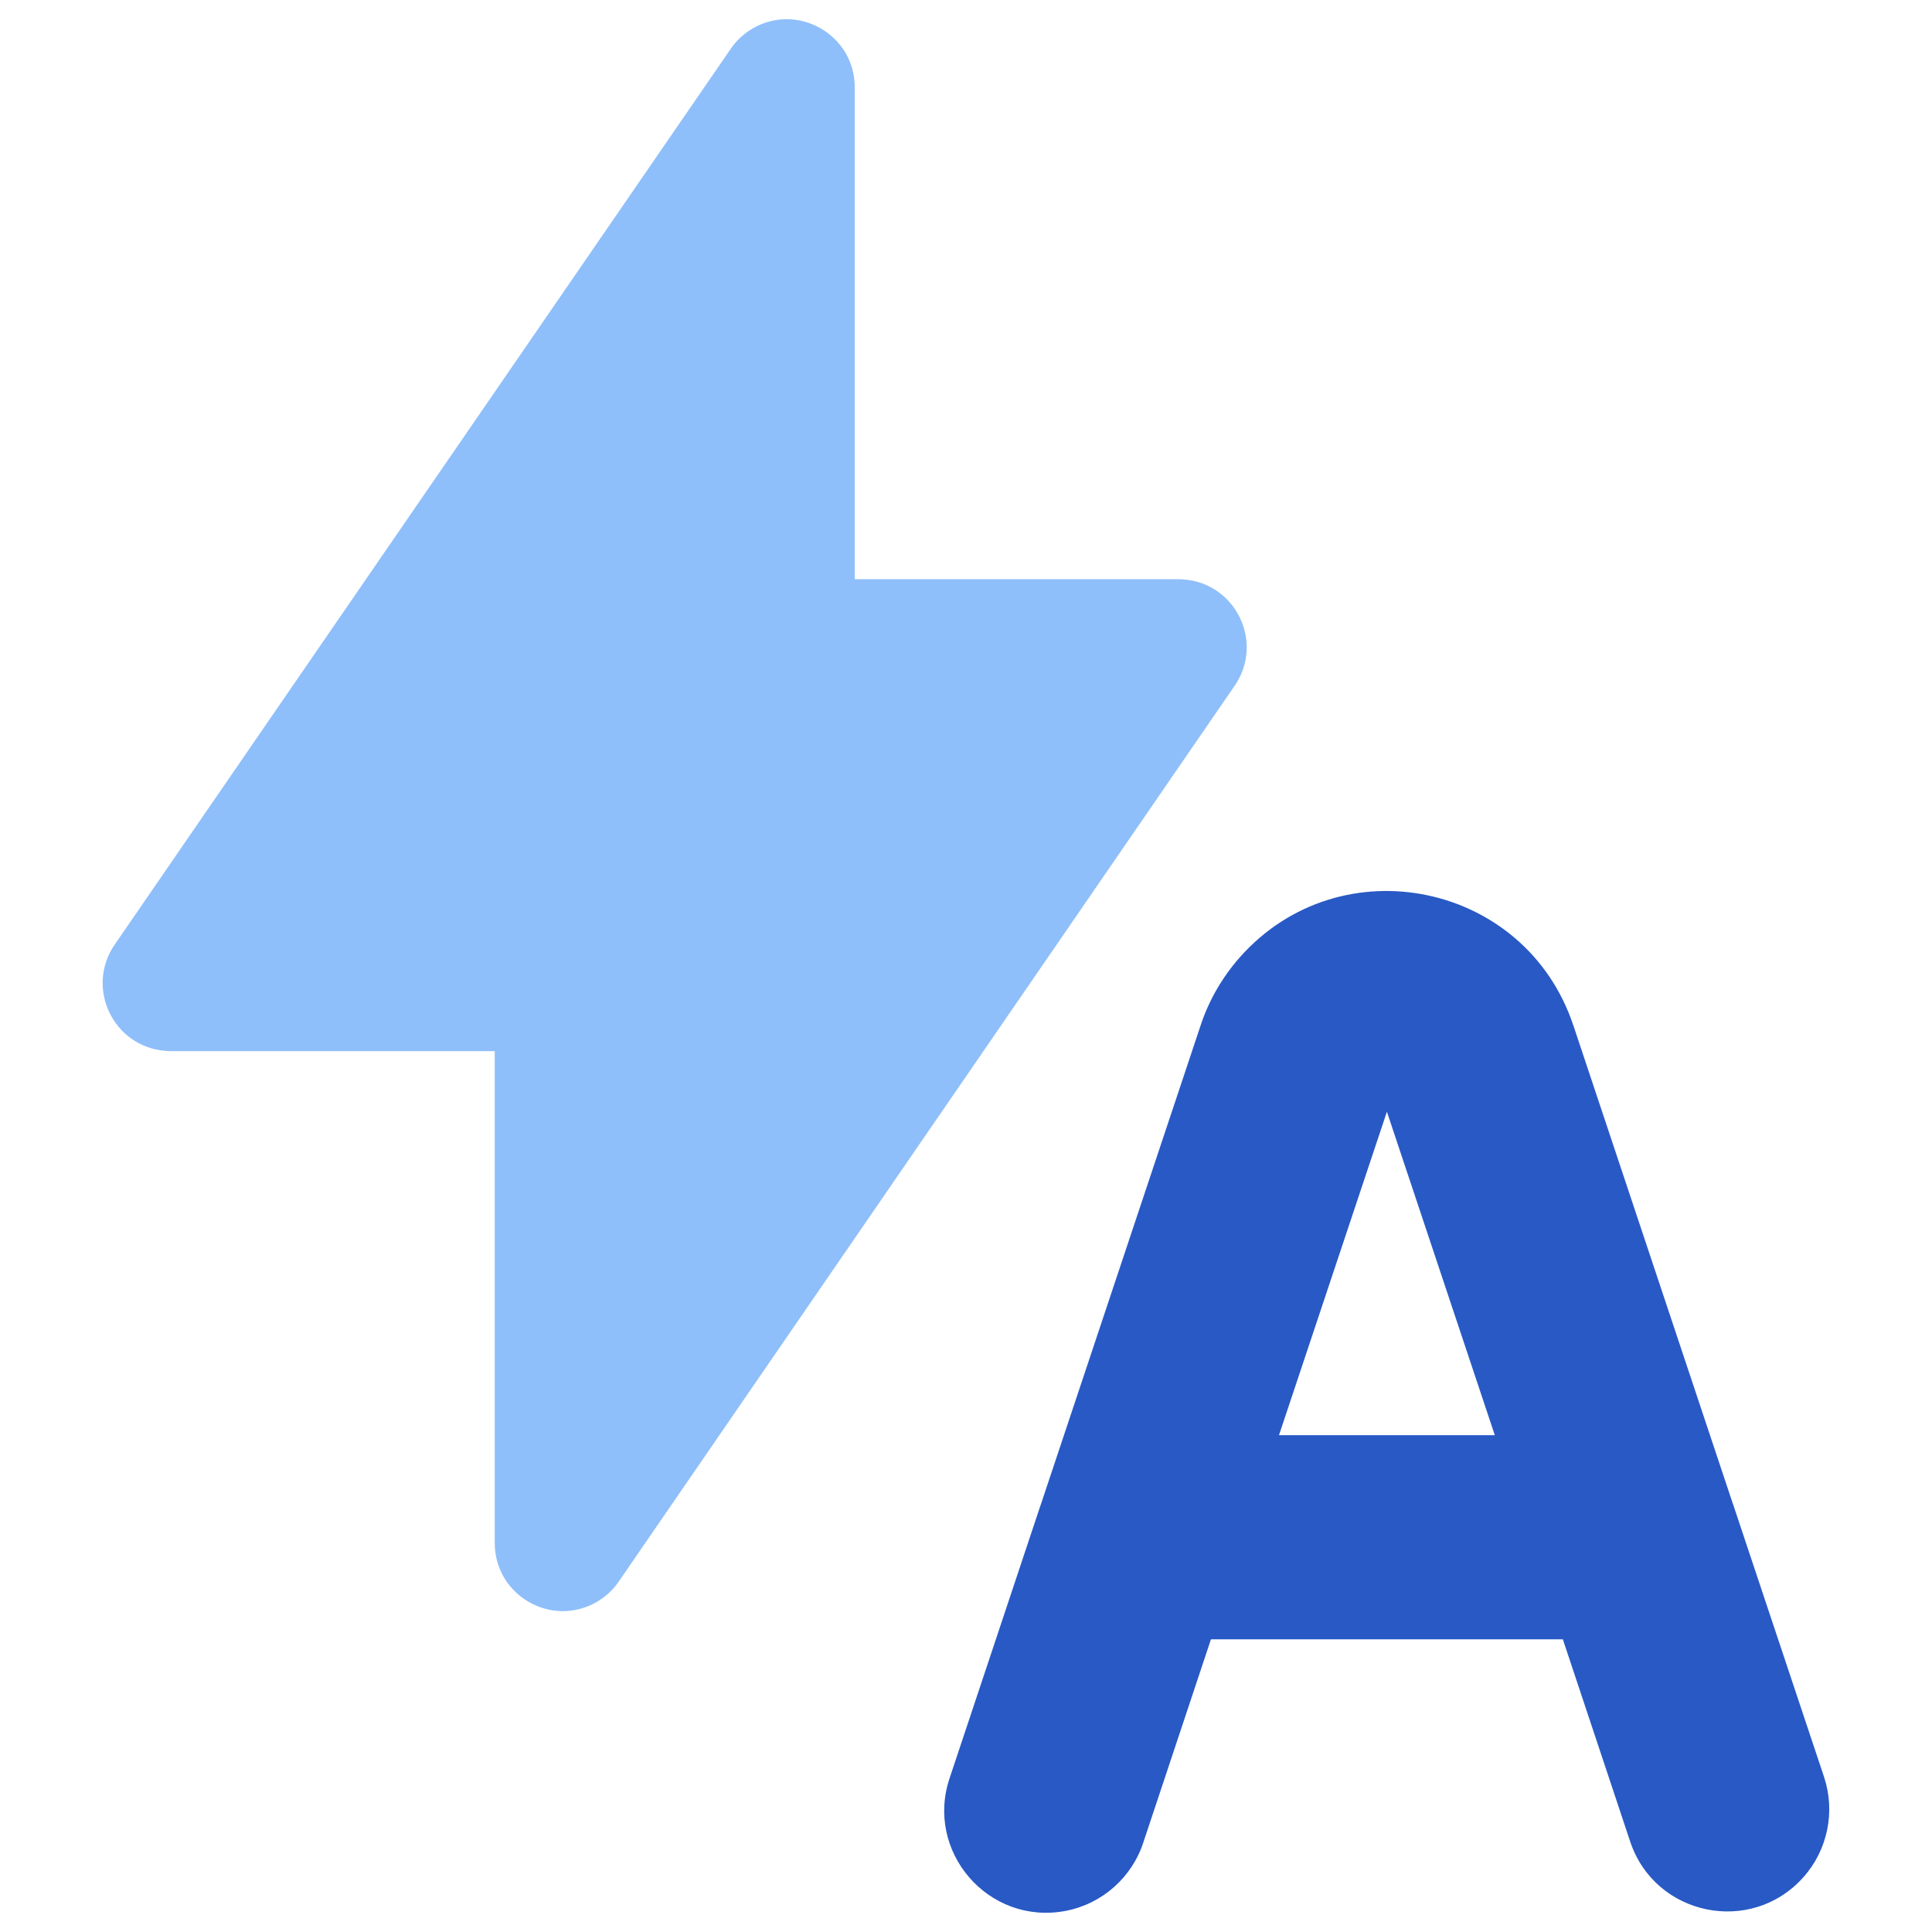
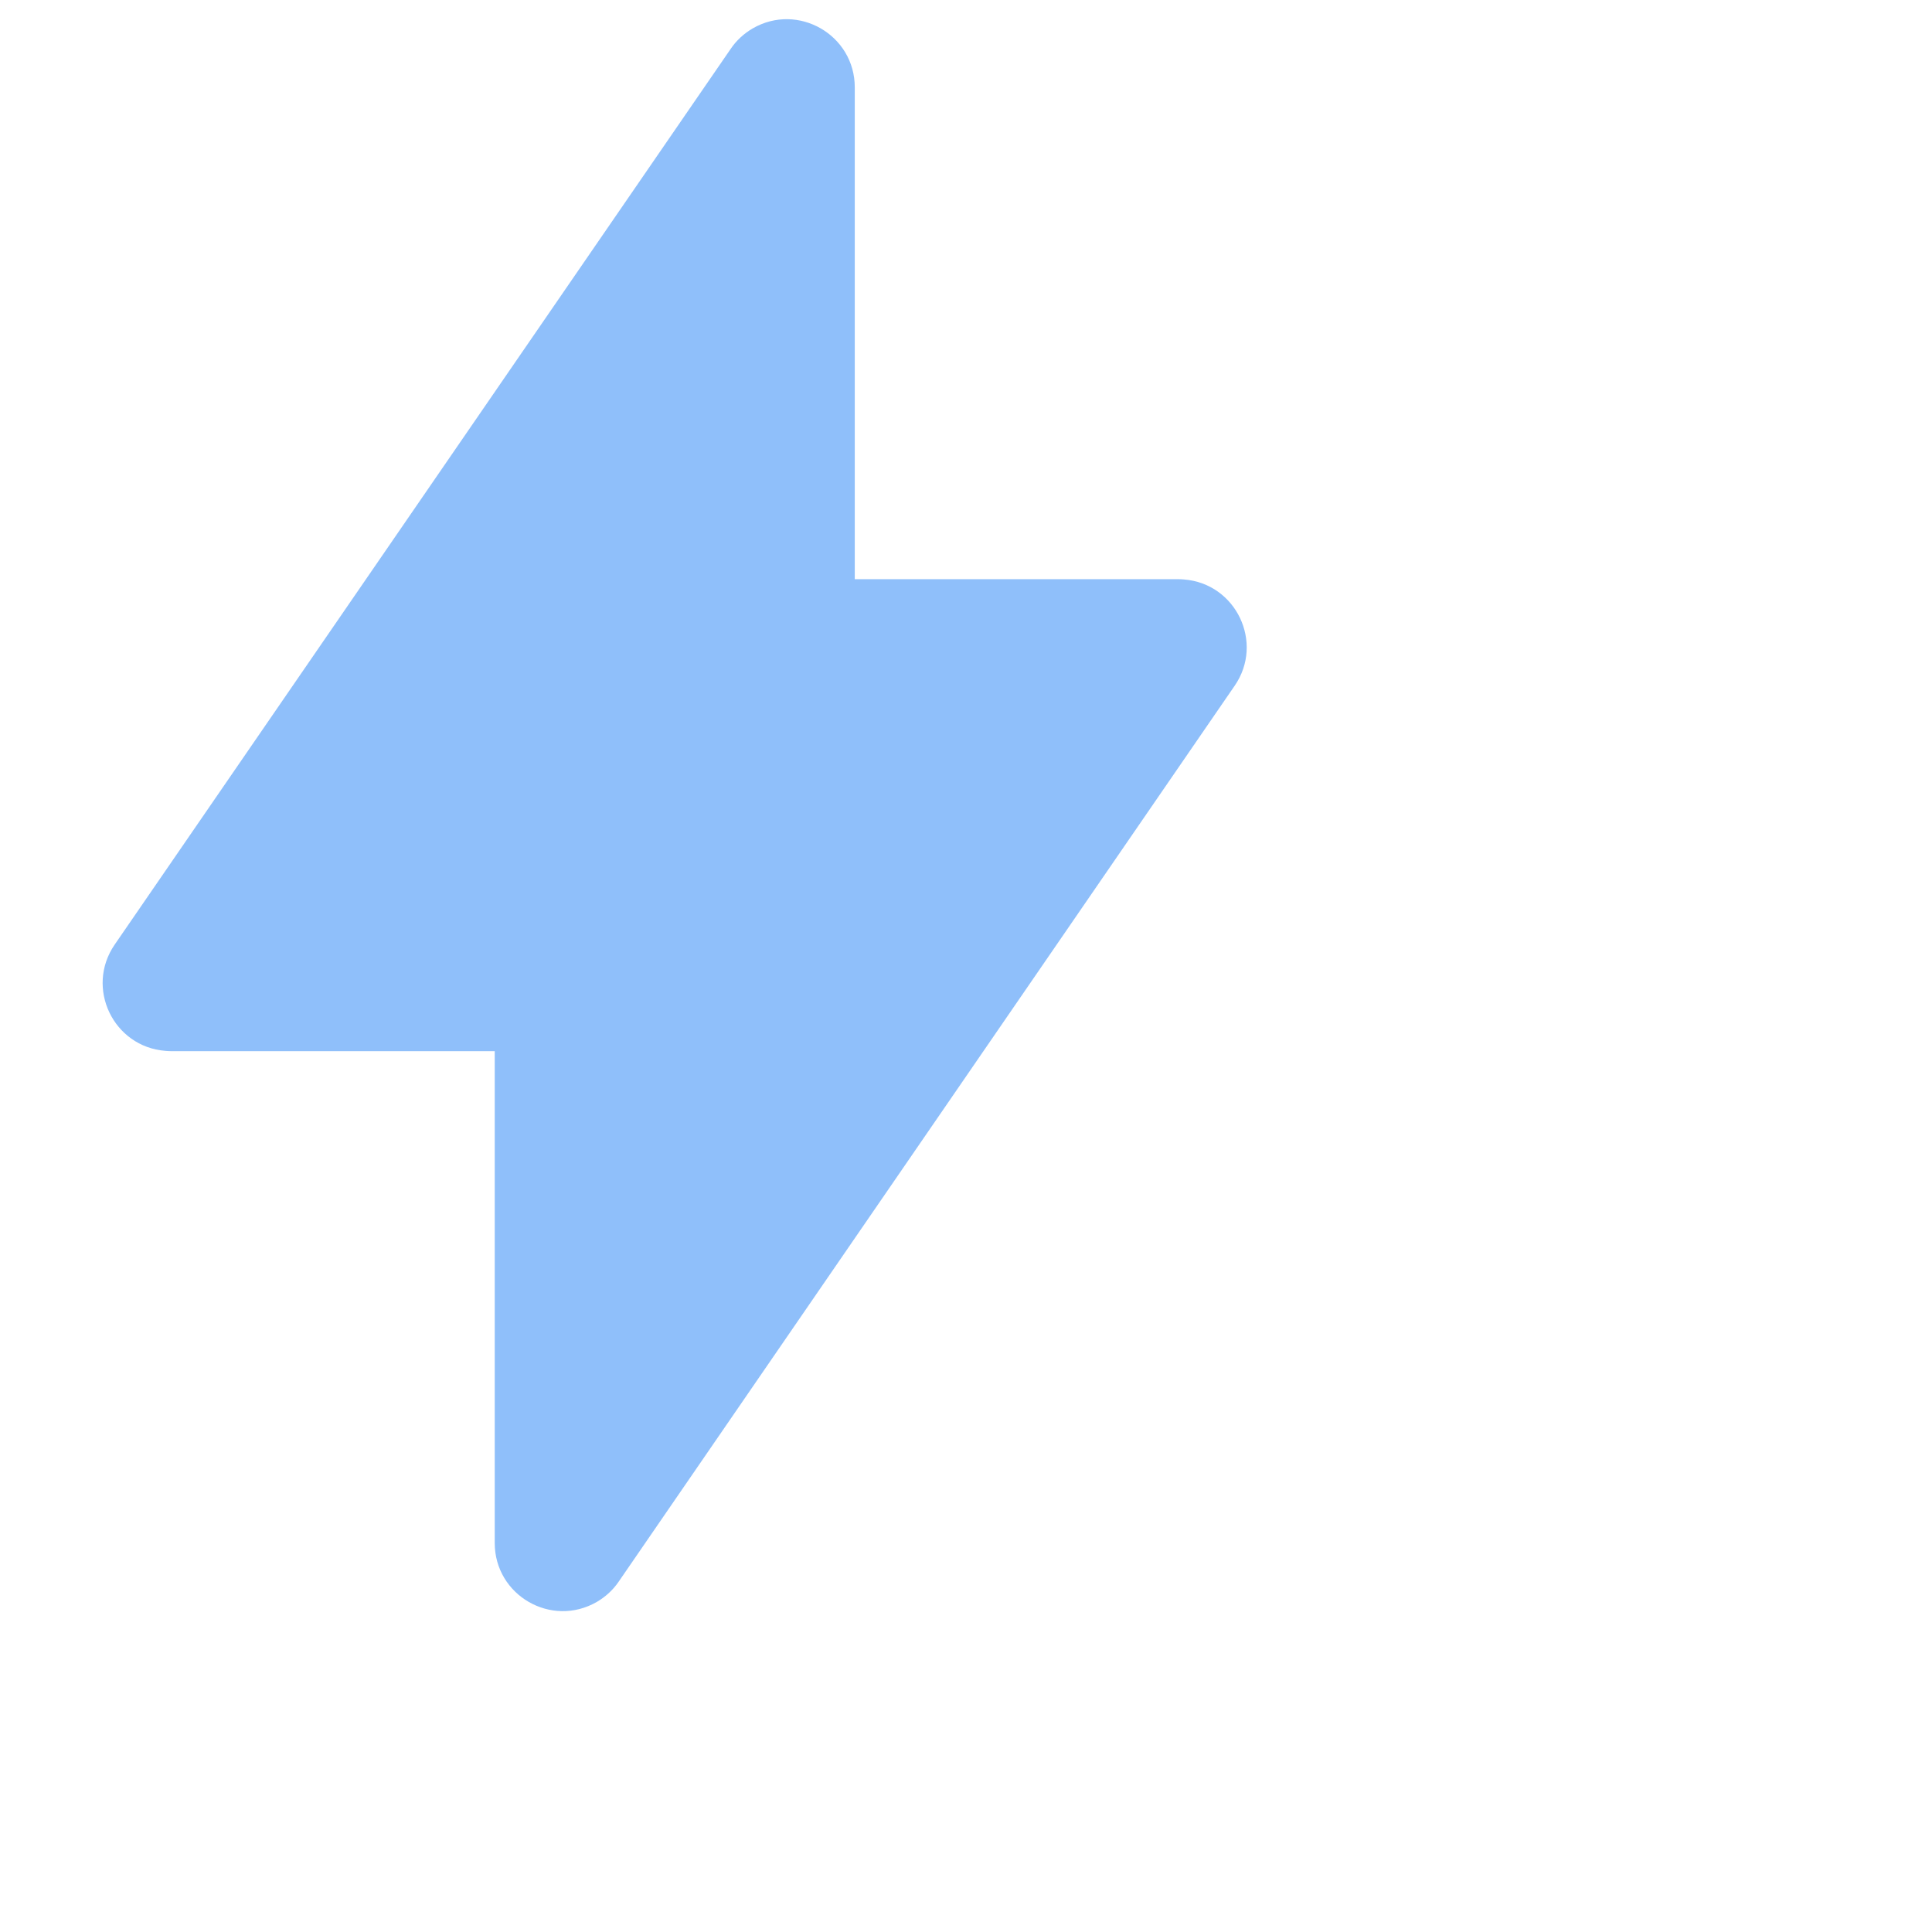
<svg xmlns="http://www.w3.org/2000/svg" fill="none" viewBox="0 0 14 14" id="Auto-Flash--Streamline-Core">
  <desc>Auto Flash Streamline Icon: https://streamlinehq.com</desc>
  <g id="auto-flash">
    <path id="Union" fill="#8fbffa" fill-rule="evenodd" d="M6.194 0.633C6.194 0.253 5.783 0.016 5.454 0.206C5.391 0.243 5.336 0.293 5.295 0.354L0.831 6.845C0.616 7.158 0.821 7.586 1.199 7.615C1.212 7.616 1.225 7.617 1.238 7.617H3.585V11.181C3.585 11.561 3.996 11.798 4.325 11.608C4.388 11.571 4.443 11.521 4.484 11.46L8.947 4.969C9.162 4.657 8.957 4.228 8.579 4.199C8.566 4.198 8.553 4.197 8.541 4.197H6.194V0.633Z" clip-rule="evenodd" stroke-width="1" />
-     <path id="Union_2" fill="#2859c5" fill-rule="evenodd" d="M11.401 7.431C11.055 6.391 9.713 6.116 8.985 6.936C8.858 7.08 8.76 7.248 8.7 7.431L7.547 10.888C7.543 10.899 7.539 10.911 7.535 10.923L6.884 12.877C6.697 13.415 7.162 13.954 7.722 13.847C7.988 13.796 8.205 13.603 8.287 13.345L8.775 11.879H11.325L11.813 13.345C11.993 13.885 12.691 14.028 13.069 13.602C13.244 13.405 13.301 13.128 13.218 12.877L12.565 10.92C12.562 10.91 12.559 10.9 12.555 10.891L11.401 7.43ZM10.832 10.4L10.05 8.056L9.268 10.4H10.832Z" clip-rule="evenodd" stroke-width="1" />
  </g>
</svg>